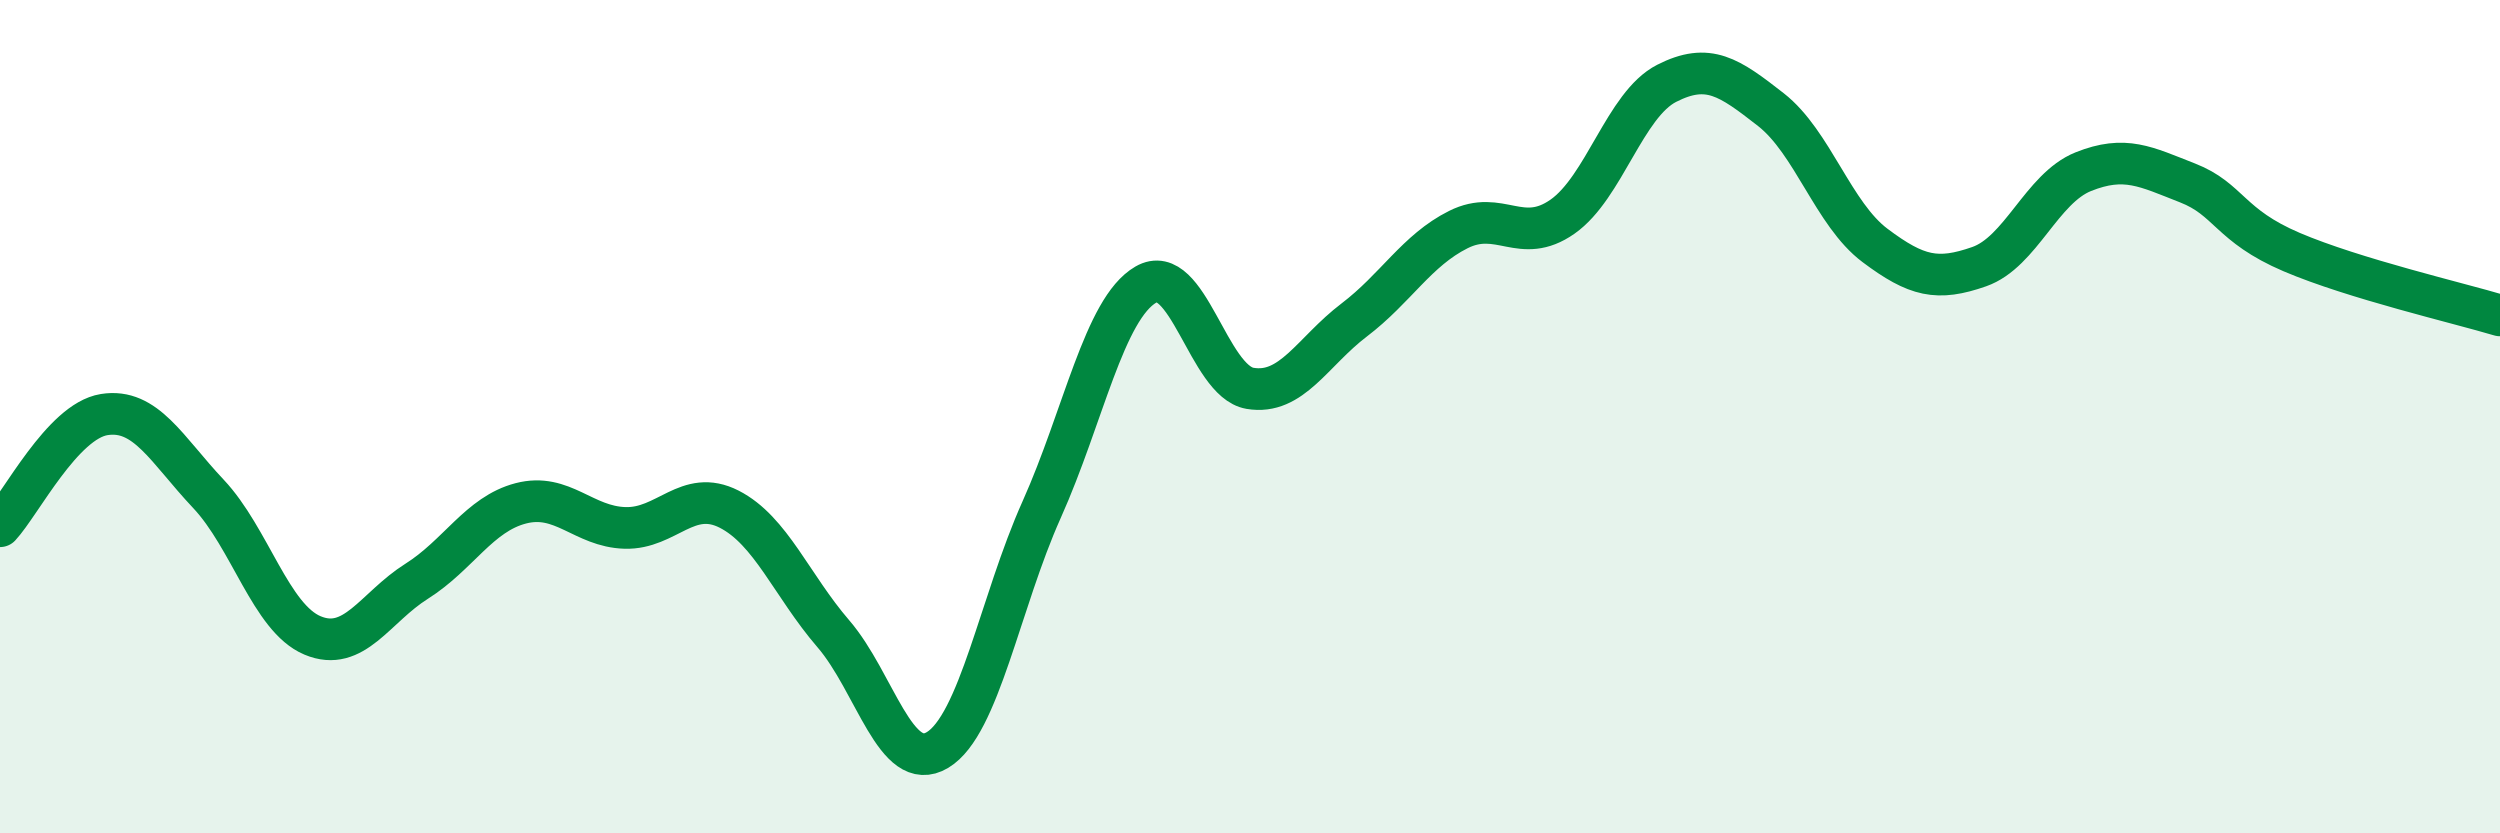
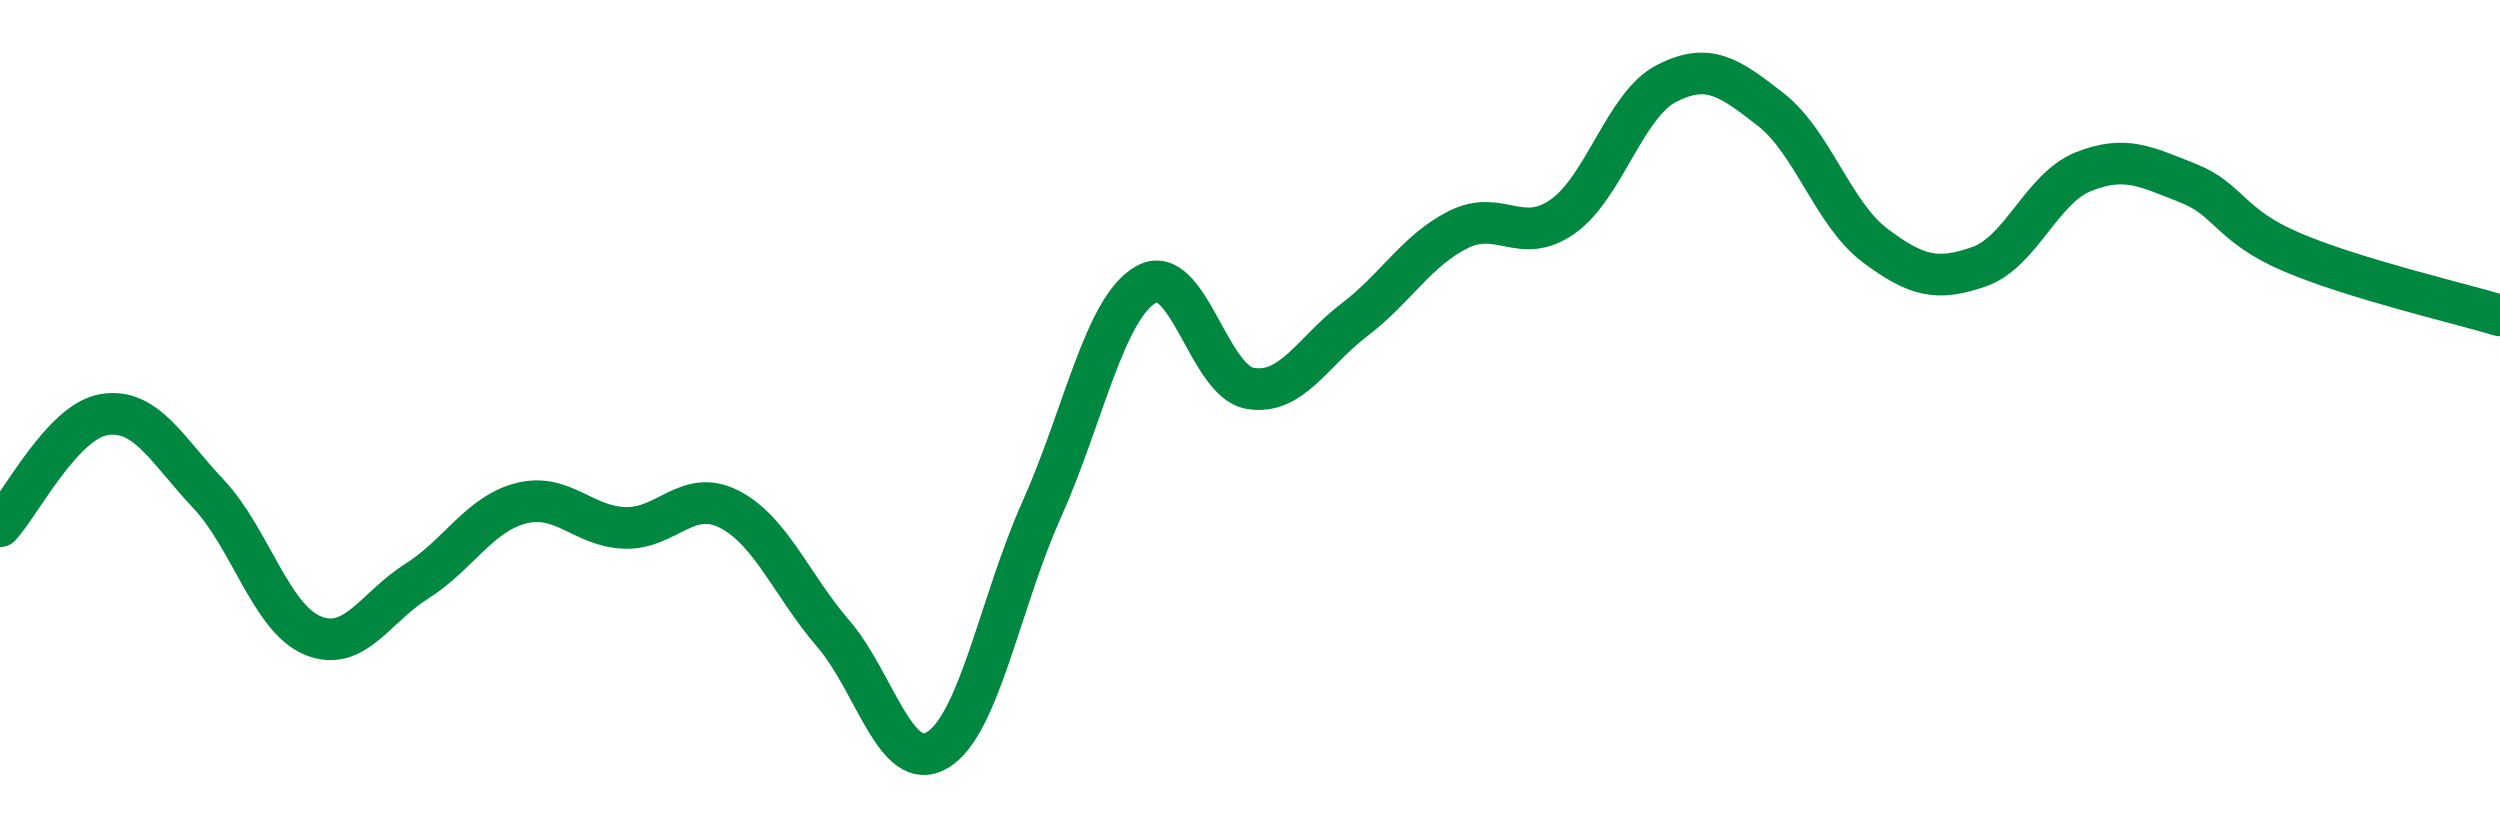
<svg xmlns="http://www.w3.org/2000/svg" width="60" height="20" viewBox="0 0 60 20">
-   <path d="M 0,12.63 C 0.5,12.09 1.5,10.11 2.5,9.95 C 3.5,9.79 4,10.79 5,11.85 C 6,12.91 6.5,14.83 7.5,15.25 C 8.5,15.67 9,14.58 10,13.95 C 11,13.32 11.5,12.34 12.5,12.08 C 13.5,11.82 14,12.64 15,12.67 C 16,12.7 16.5,11.71 17.5,12.22 C 18.5,12.73 19,14.05 20,15.21 C 21,16.37 21.5,18.6 22.5,18 C 23.5,17.4 24,14.46 25,12.23 C 26,10 26.5,7.41 27.5,6.83 C 28.5,6.25 29,9.15 30,9.32 C 31,9.49 31.5,8.44 32.5,7.68 C 33.5,6.92 34,6.01 35,5.51 C 36,5.01 36.5,5.9 37.5,5.2 C 38.5,4.5 39,2.51 40,2 C 41,1.49 41.5,1.85 42.5,2.63 C 43.5,3.41 44,5.14 45,5.89 C 46,6.64 46.5,6.75 47.5,6.4 C 48.5,6.05 49,4.52 50,4.12 C 51,3.72 51.5,4 52.5,4.39 C 53.5,4.78 53.5,5.41 55,6.05 C 56.5,6.69 59,7.27 60,7.57L60 20L0 20Z" fill="#008740" opacity="0.1" stroke-linecap="round" stroke-linejoin="round" />
  <path d="M 0,12.63 C 0.5,12.09 1.5,10.11 2.5,9.95 C 3.5,9.79 4,10.79 5,11.85 C 6,12.91 6.5,14.83 7.5,15.25 C 8.5,15.67 9,14.58 10,13.95 C 11,13.32 11.5,12.34 12.5,12.08 C 13.5,11.82 14,12.64 15,12.67 C 16,12.7 16.5,11.71 17.5,12.22 C 18.5,12.73 19,14.05 20,15.21 C 21,16.37 21.5,18.6 22.5,18 C 23.5,17.4 24,14.46 25,12.23 C 26,10 26.5,7.41 27.5,6.83 C 28.5,6.25 29,9.15 30,9.32 C 31,9.49 31.5,8.44 32.5,7.68 C 33.5,6.92 34,6.01 35,5.51 C 36,5.01 36.5,5.9 37.5,5.2 C 38.5,4.5 39,2.51 40,2 C 41,1.49 41.5,1.85 42.5,2.63 C 43.5,3.41 44,5.14 45,5.89 C 46,6.64 46.5,6.75 47.5,6.4 C 48.5,6.05 49,4.52 50,4.12 C 51,3.72 51.5,4 52.5,4.39 C 53.5,4.78 53.5,5.41 55,6.05 C 56.5,6.69 59,7.27 60,7.57" stroke="#008740" stroke-width="1" fill="none" stroke-linecap="round" stroke-linejoin="round" />
</svg>